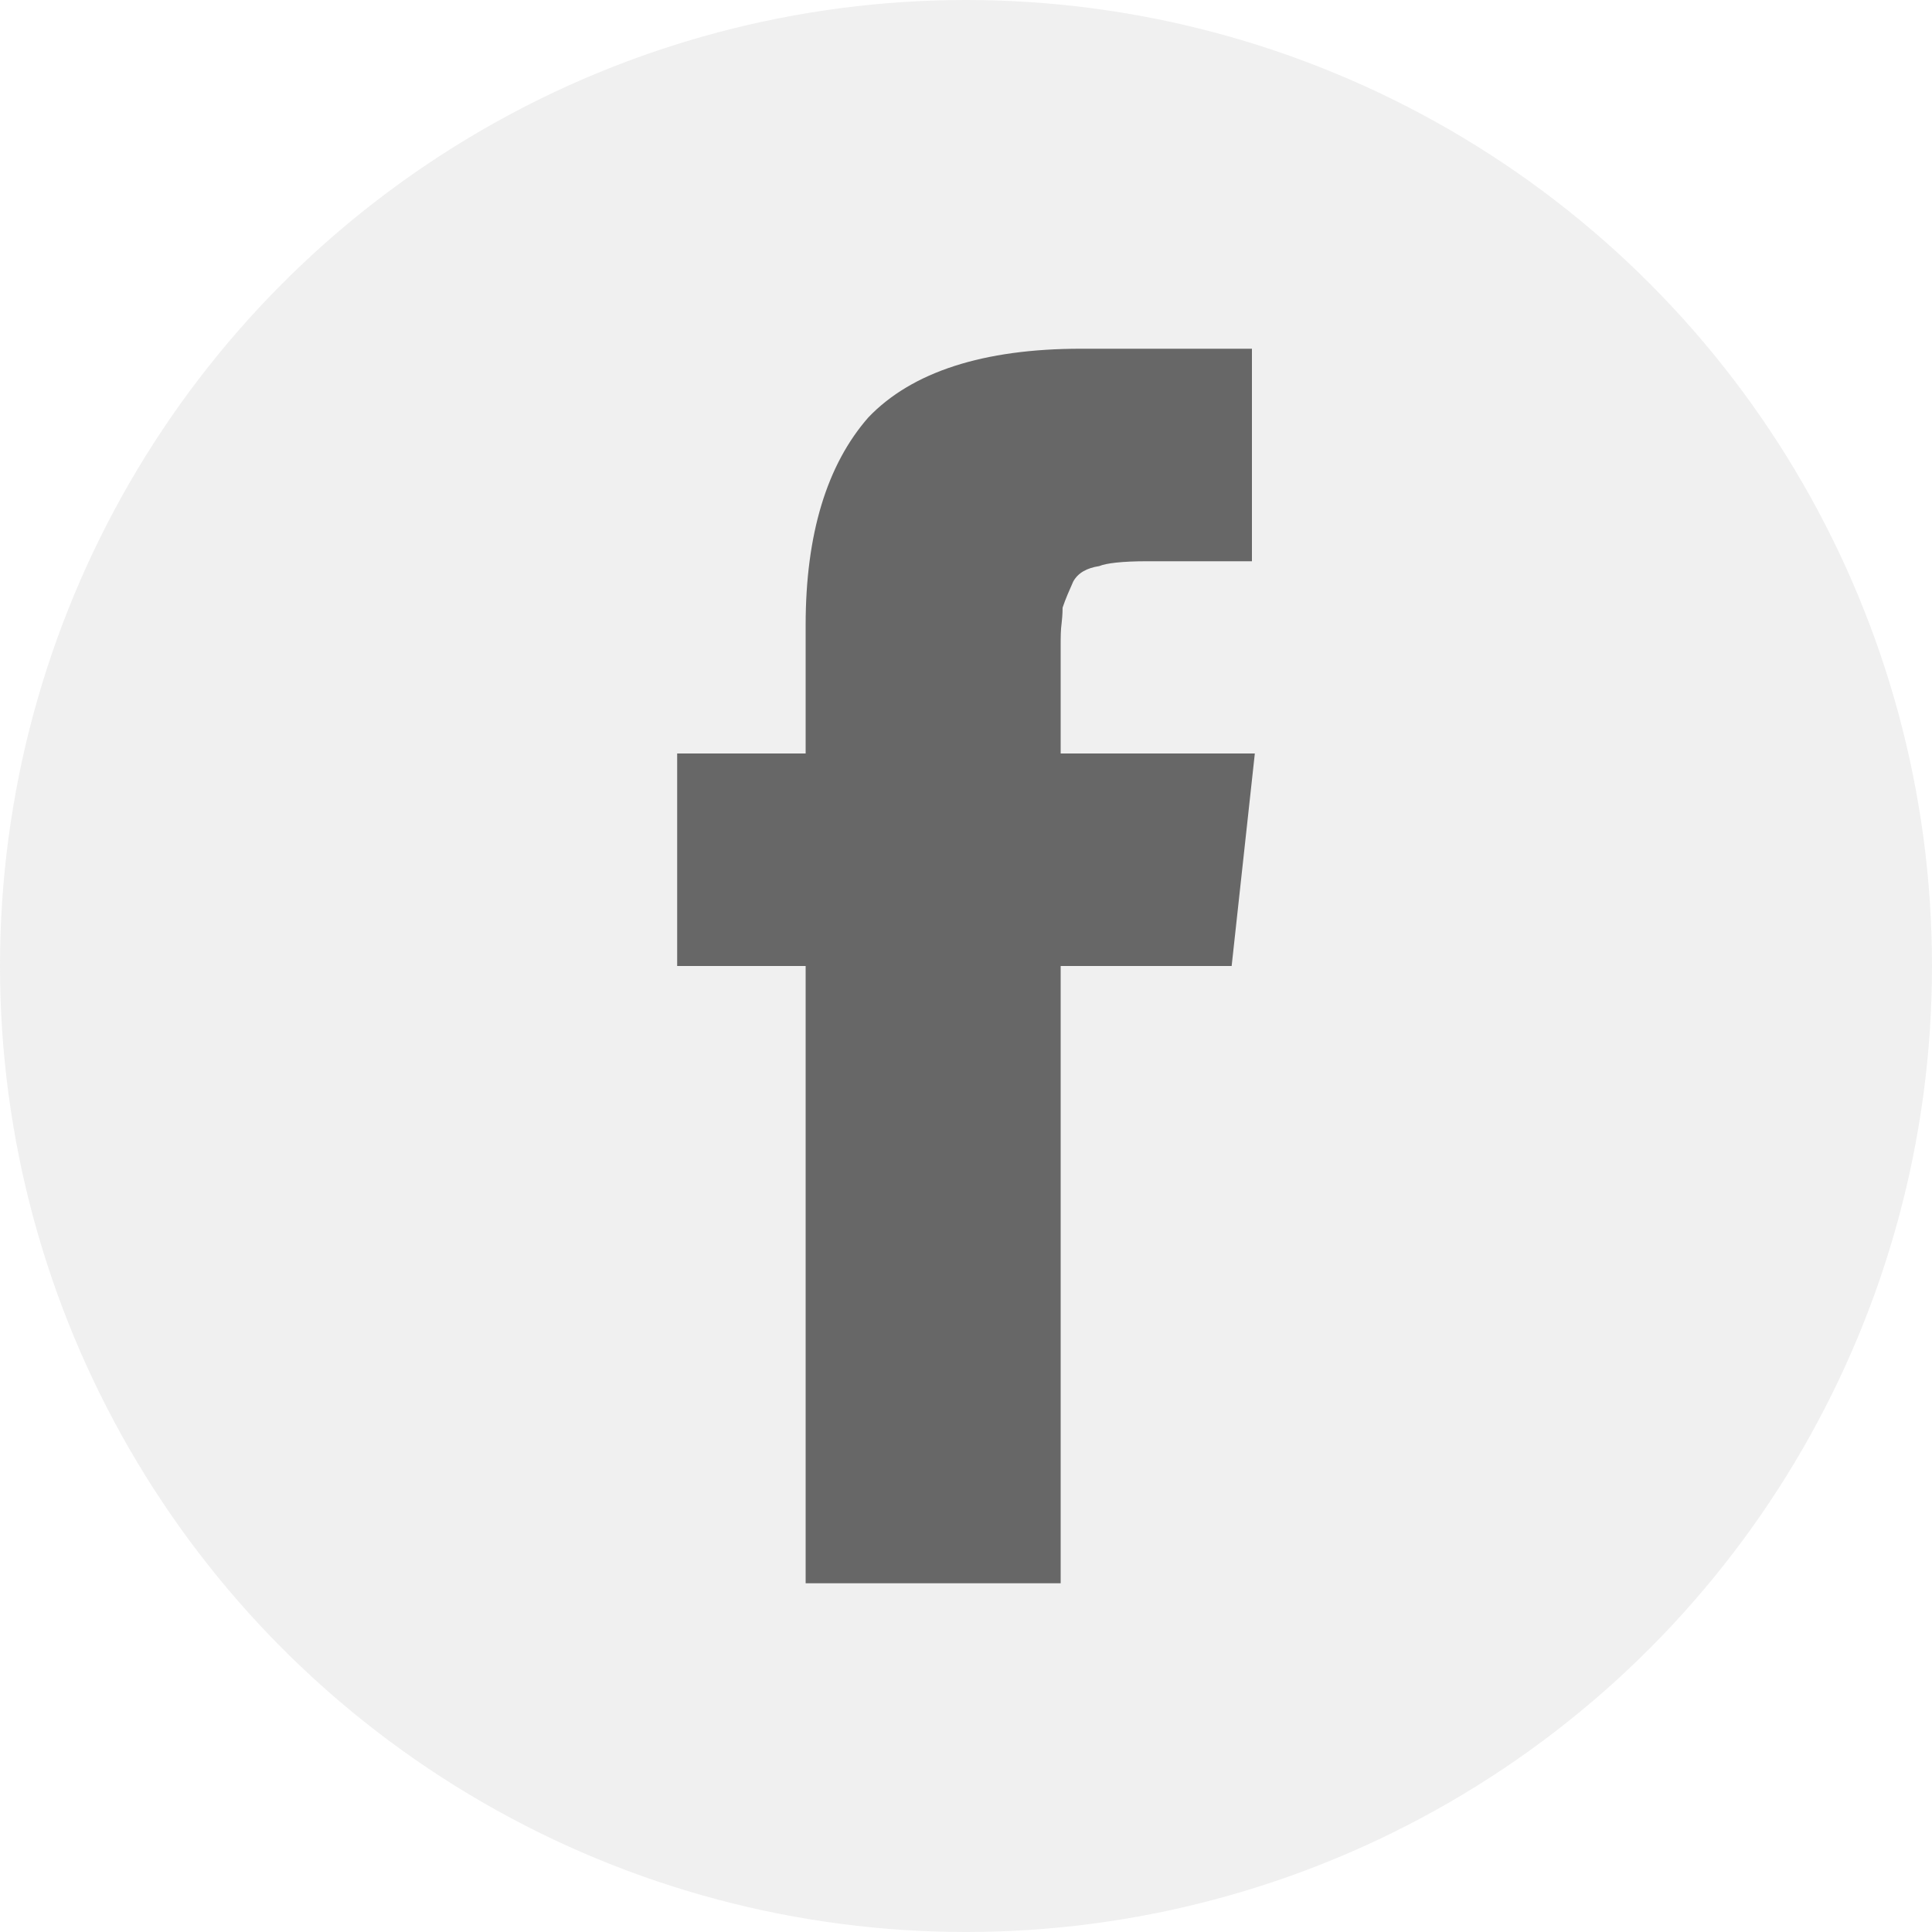
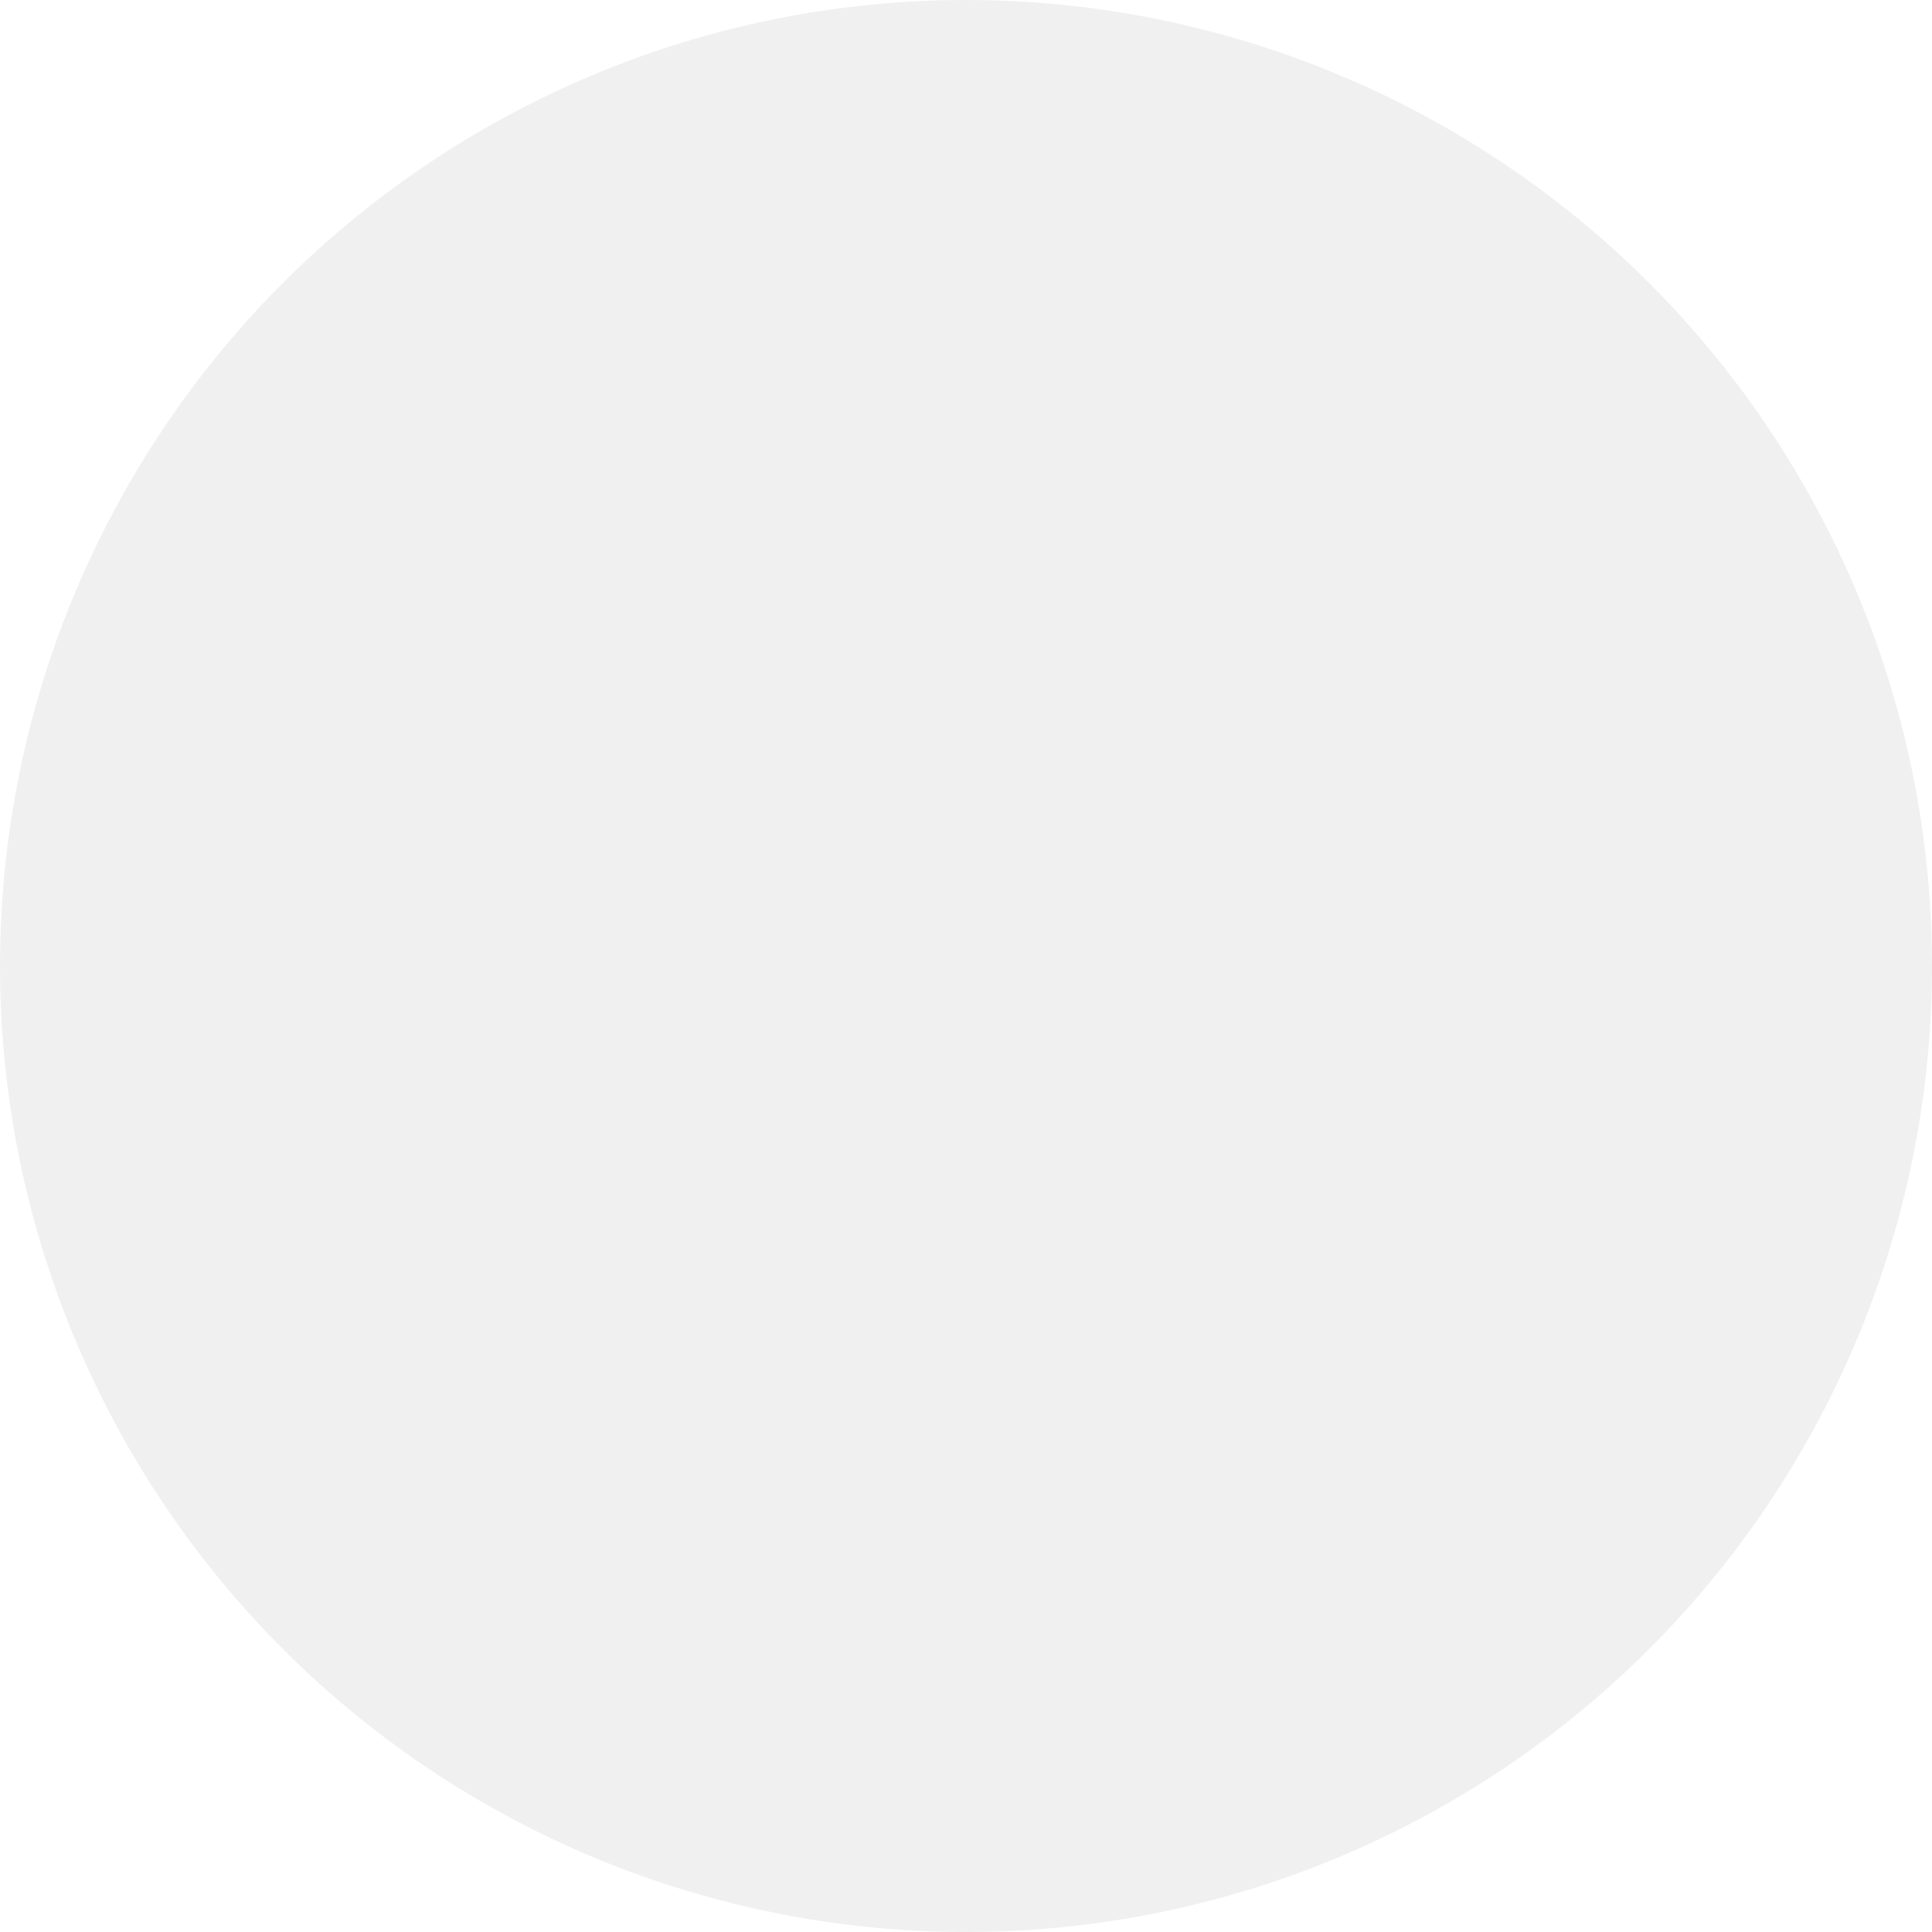
<svg xmlns="http://www.w3.org/2000/svg" version="1.1" id="Layer_1" x="0px" y="0px" viewBox="0 0 200 200" style="enable-background:new 0 0 200 200;" xml:space="preserve">
  <style type="text/css">
	.st0{opacity:0.1;fill:#676767;}
	.st1{fill:#676767;}
</style>
  <circle class="st0" cx="100" cy="100" r="100" />
-   <path class="st1" d="M109.8,78h20.1l-2.4,22h-17.7v63.9H83.4V100H70.1V78h13.3V64.7c0-9.4,2.2-16.6,6.5-21.5  c4.5-4.7,11.9-7.1,22-7.1h17.7v22h-10.9c-2.5,0-4.2,0.2-4.9,0.5c-1.3,0.2-2.2,0.7-2.7,1.6c-0.4,0.9-0.8,1.8-1.1,2.7  c0,0.2,0,0.7-0.1,1.6c-0.1,0.7-0.1,1.5-0.1,2.2L109.8,78L109.8,78z" />
</svg>